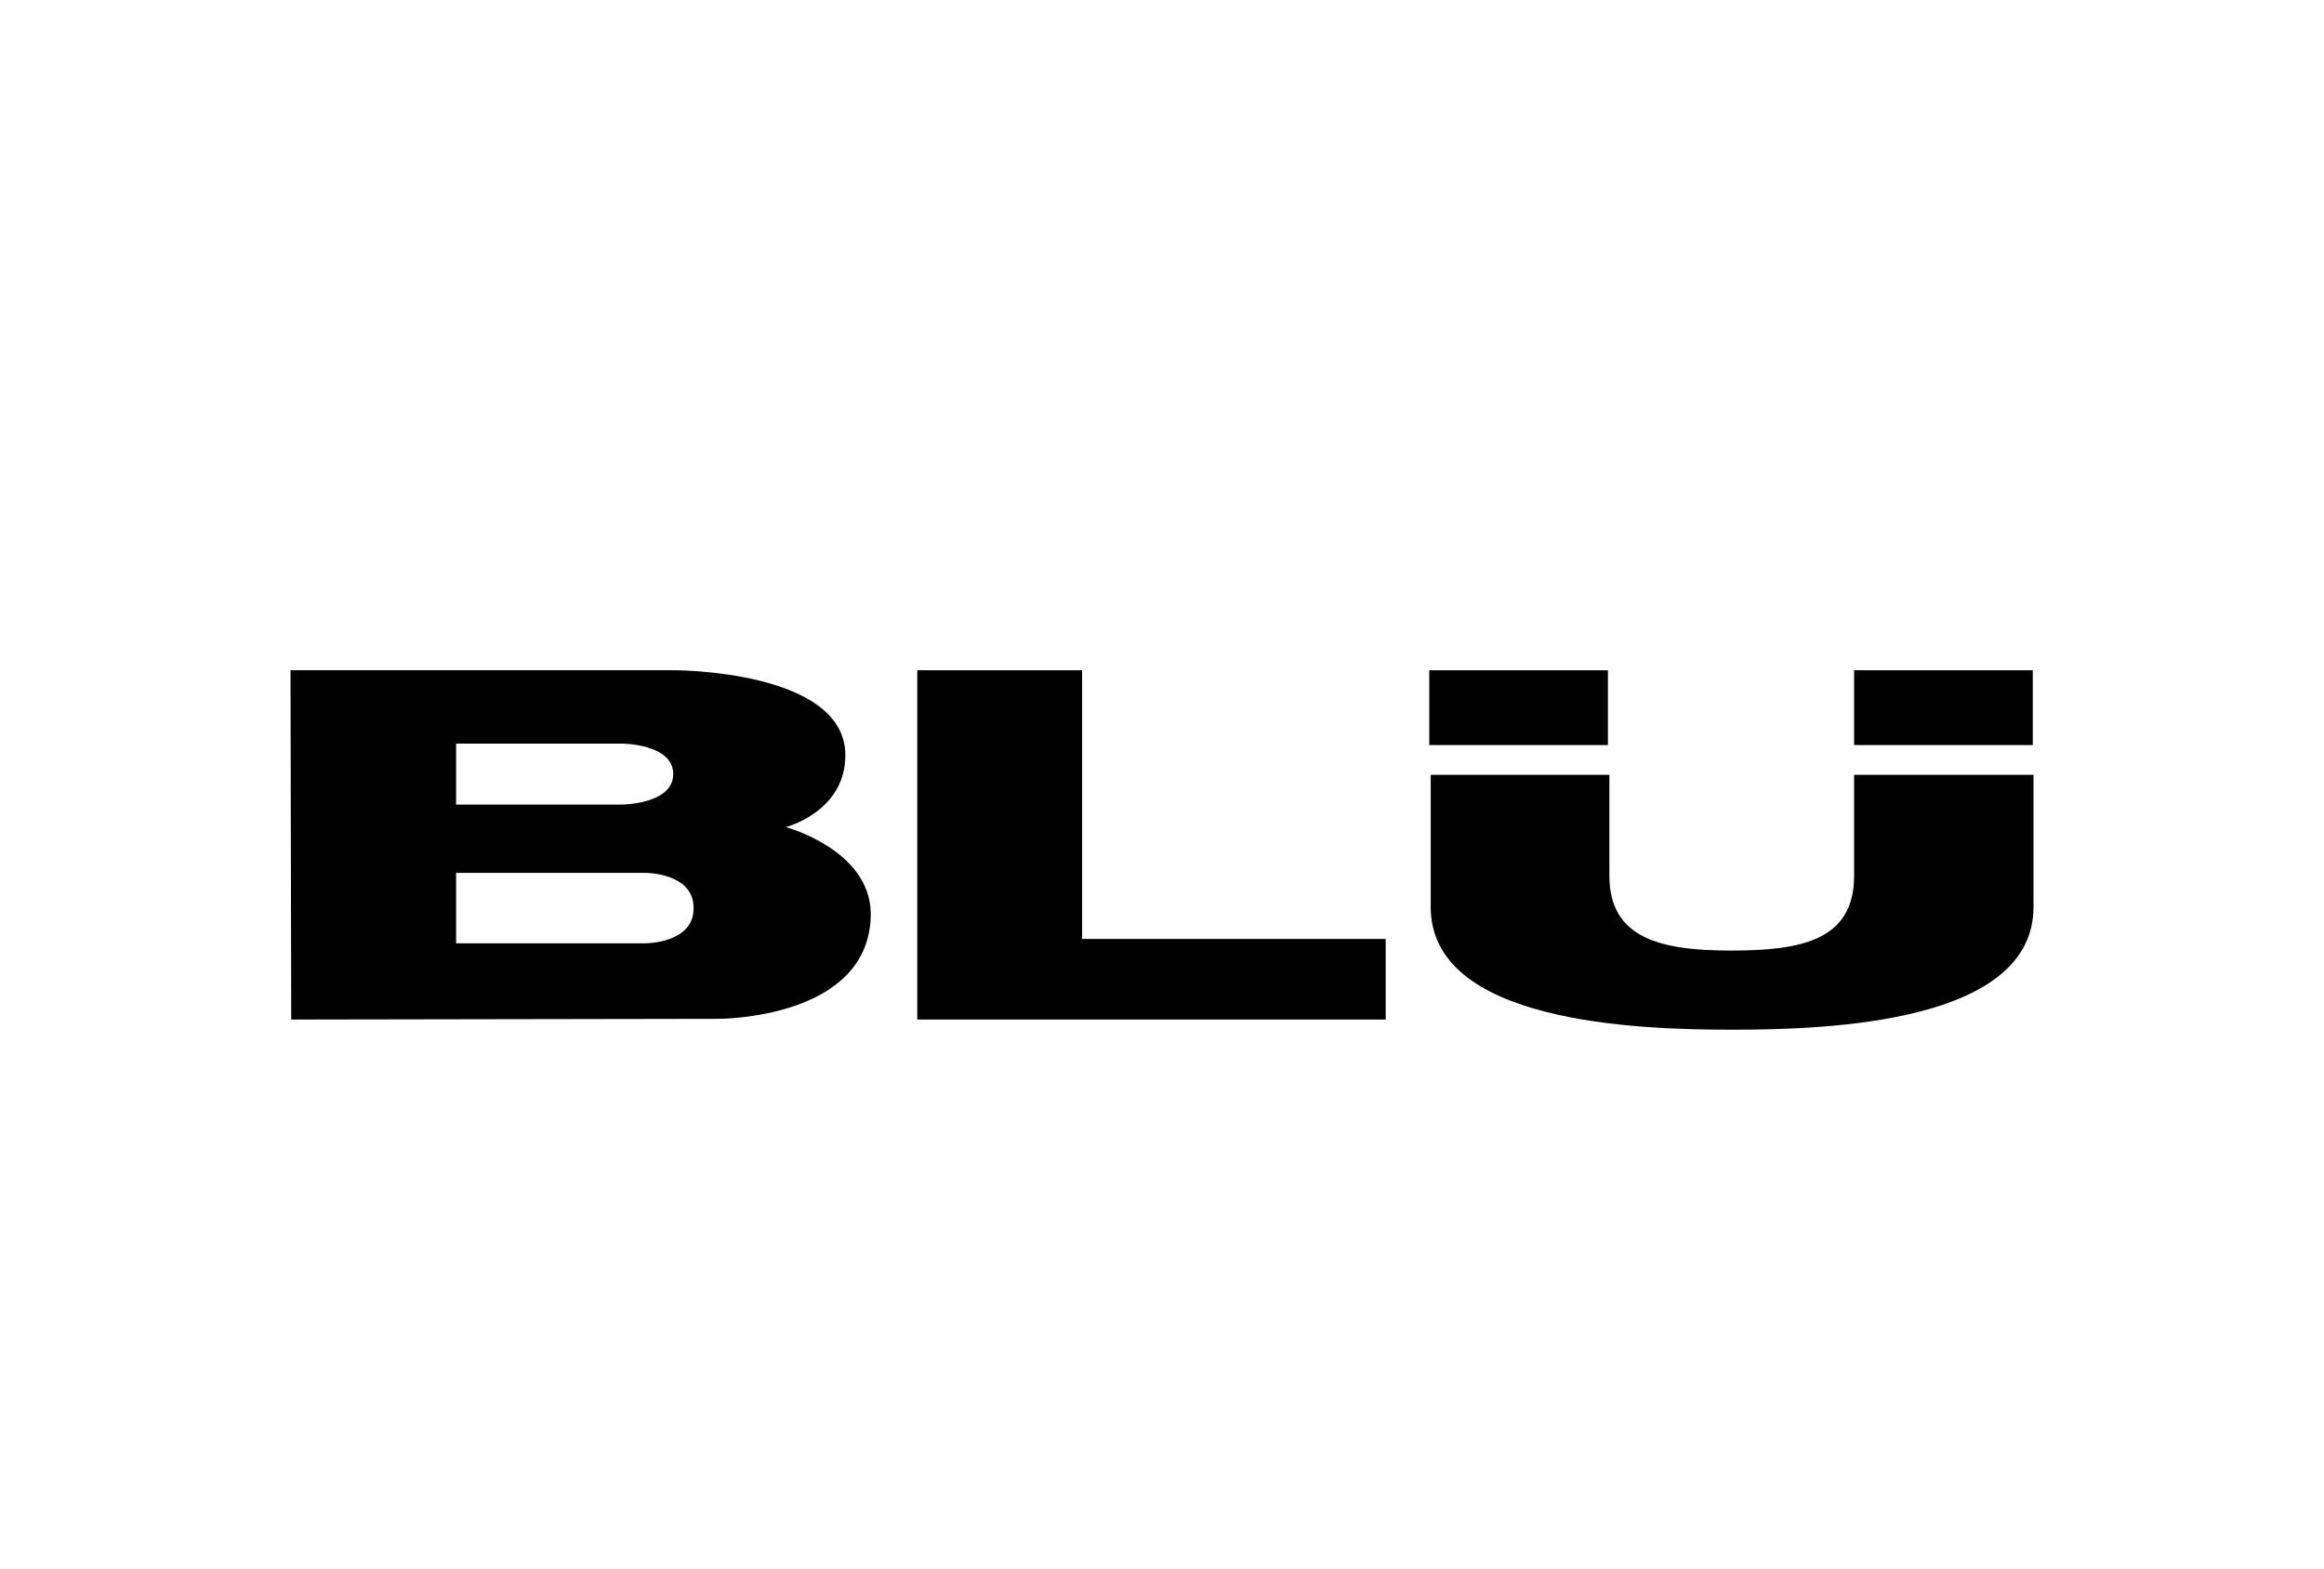
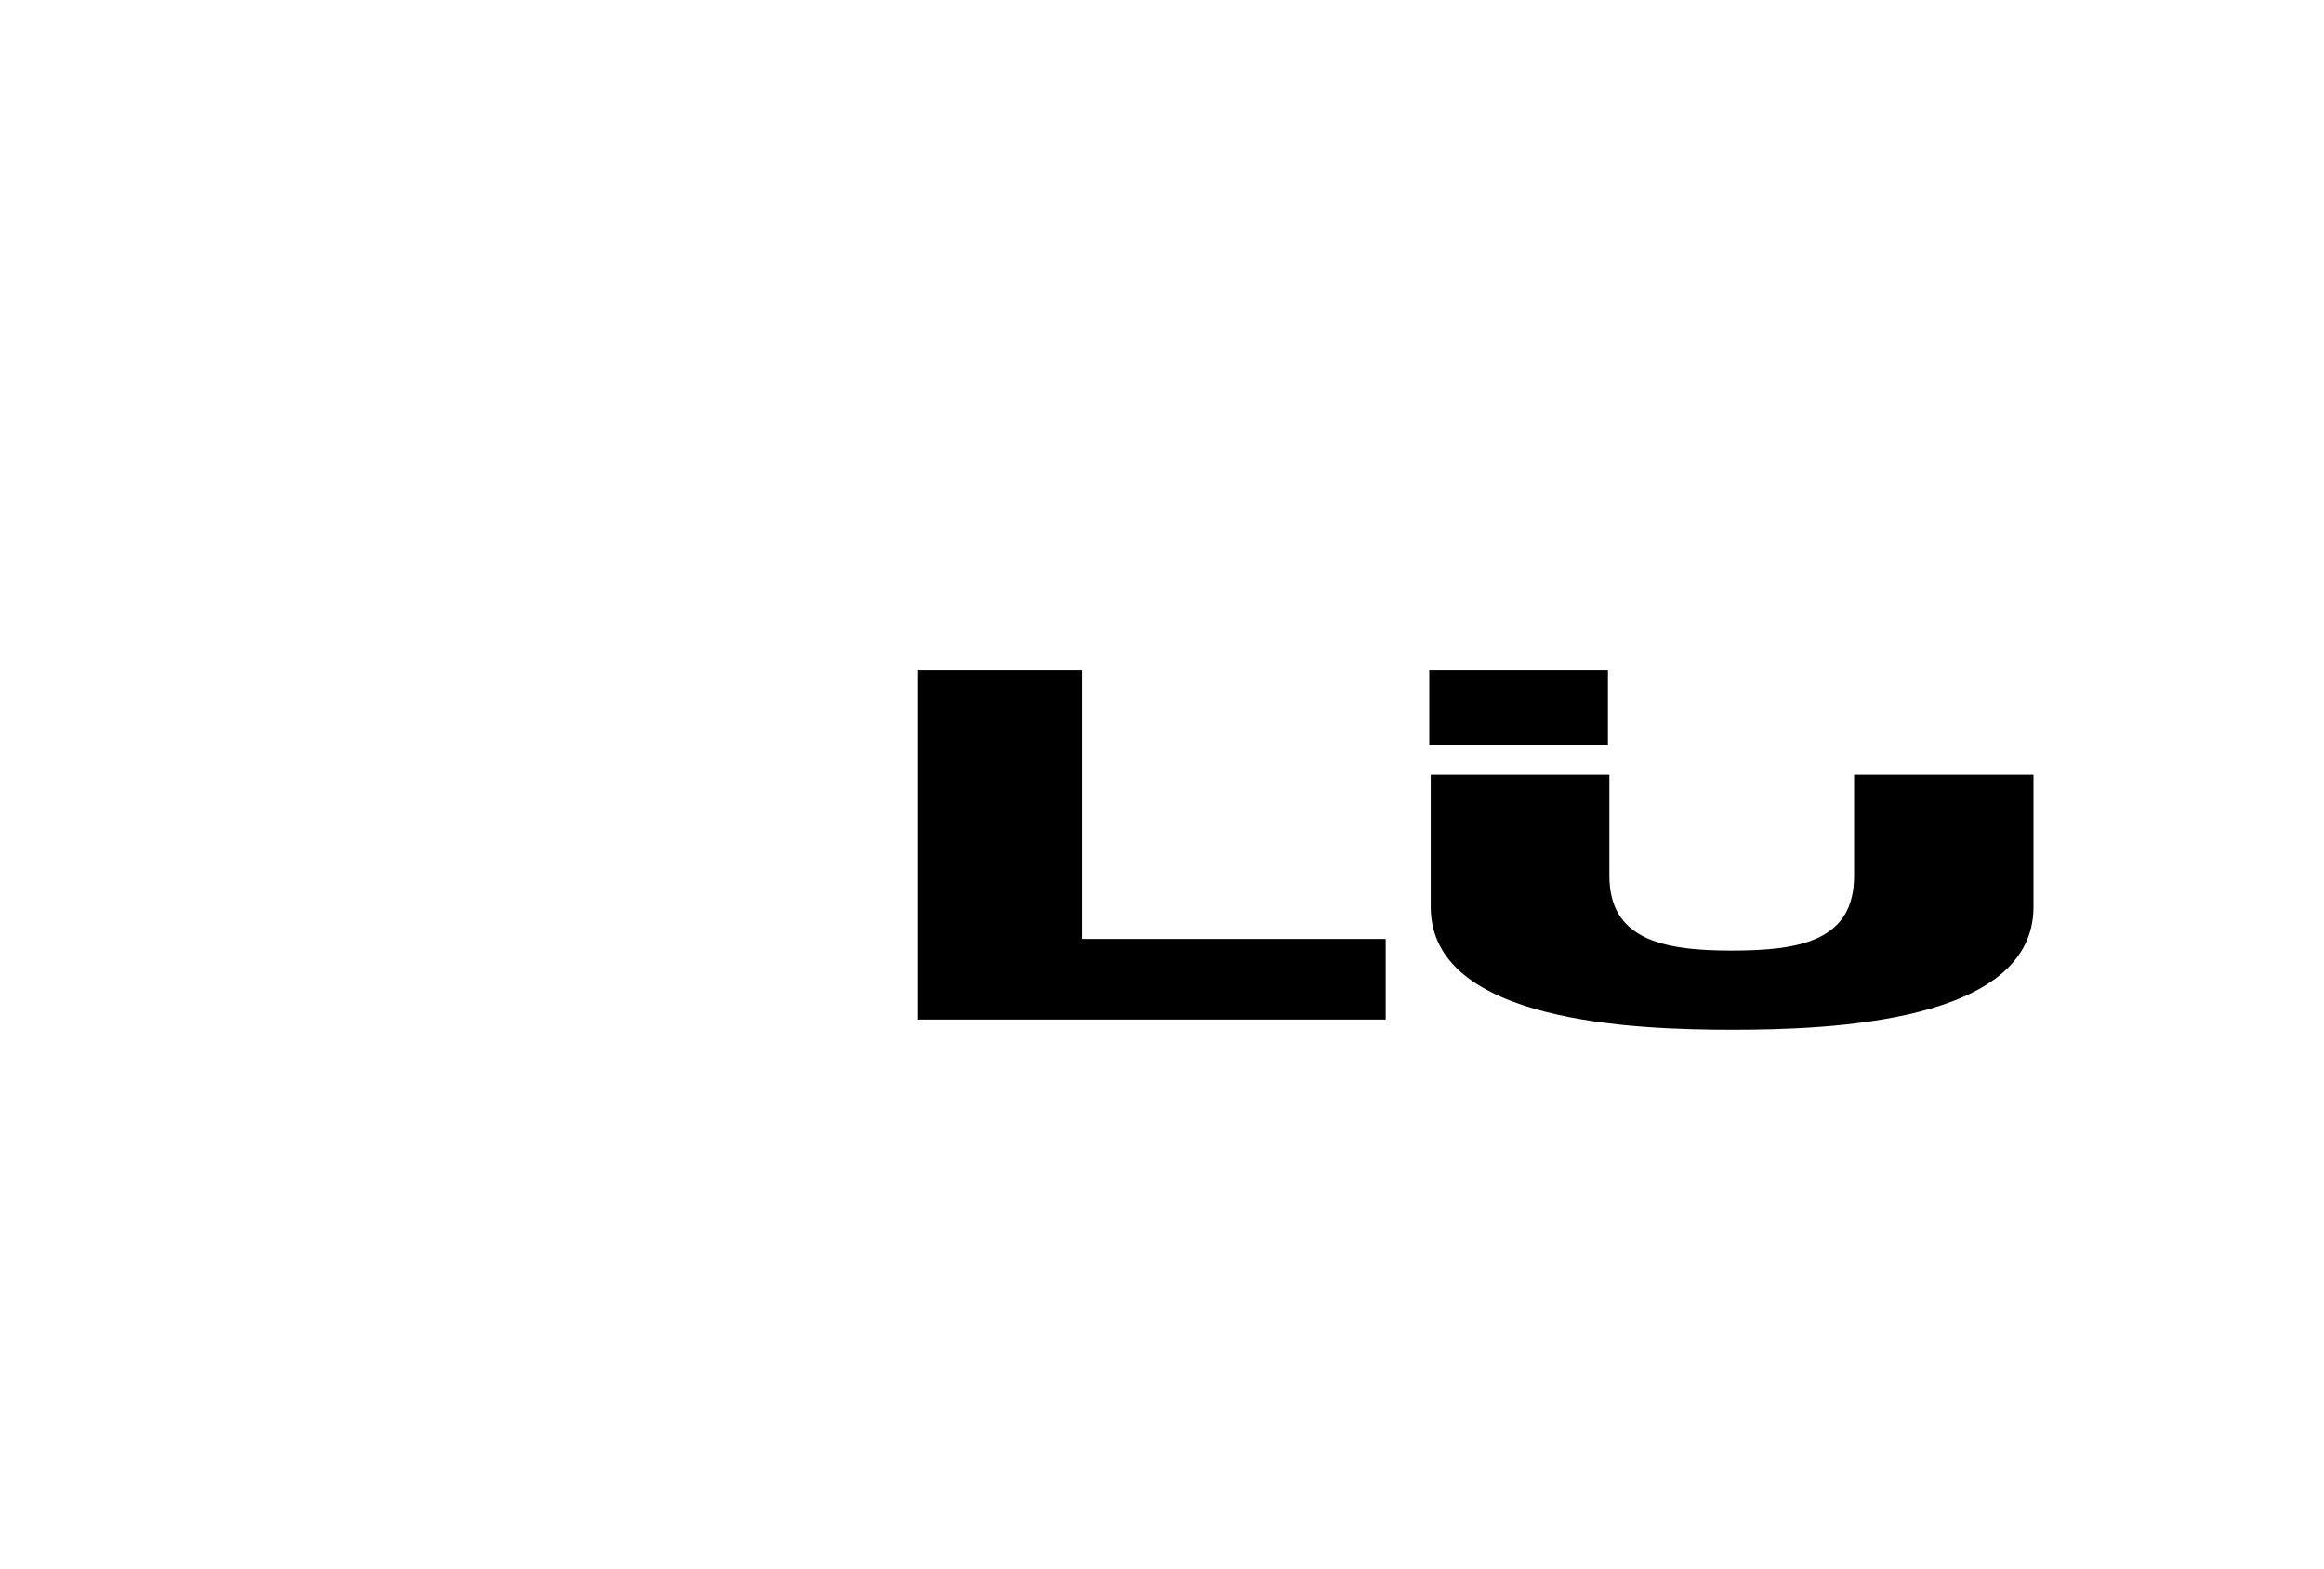
<svg xmlns="http://www.w3.org/2000/svg" version="1.1" id="Layer_1" x="0px" y="0px" viewBox="0 0 320 216" style="enable-background:new 0 0 320 216;" xml:space="preserve">
  <style type="text/css">
	.st0{fill:none;}
</style>
  <title>sp-client-1stMerchant</title>
-   <rect class="st0" width="320" height="216" />
  <g>
-     <path d="M108.2,113.9c0,0,8.2-2.1,8.2-9.9c0-11.7-23.4-11.7-23.4-11.7H40l0.1,48.1l58.8-0.1c0,0,21,0.1,21-14.5   C119.8,117,108.2,113.9,108.2,113.9z M62.8,102.4h22.8c0,0,7.1,0,7.1,4.2s-7.2,4.2-7.2,4.2H62.8V102.4z M88.9,129.9H62.8v-9.7h26.1   c0,0,6.6,0,6.6,4.8C95.6,129.9,88.9,129.9,88.9,129.9z" />
-     <rect x="255.3" y="92.3" width="24.6" height="10.3" />
    <path d="M255.3,106.7v13.9c0,8.9-7.3,10.3-16.9,10.3l0,0c-9.6,0-16.8-1.6-16.8-10.3v-13.9H197v18.2c0,15.9,28.1,16.9,41.5,16.9   c13.5,0,41.5-1,41.5-16.9v-18.2L255.3,106.7L255.3,106.7z" />
    <rect x="196.8" y="92.3" width="24.6" height="10.3" />
    <polygon points="149,92.3 126.3,92.3 126.3,140.4 149,140.4 190.8,140.4 190.8,129.3 149,129.3  " />
  </g>
</svg>